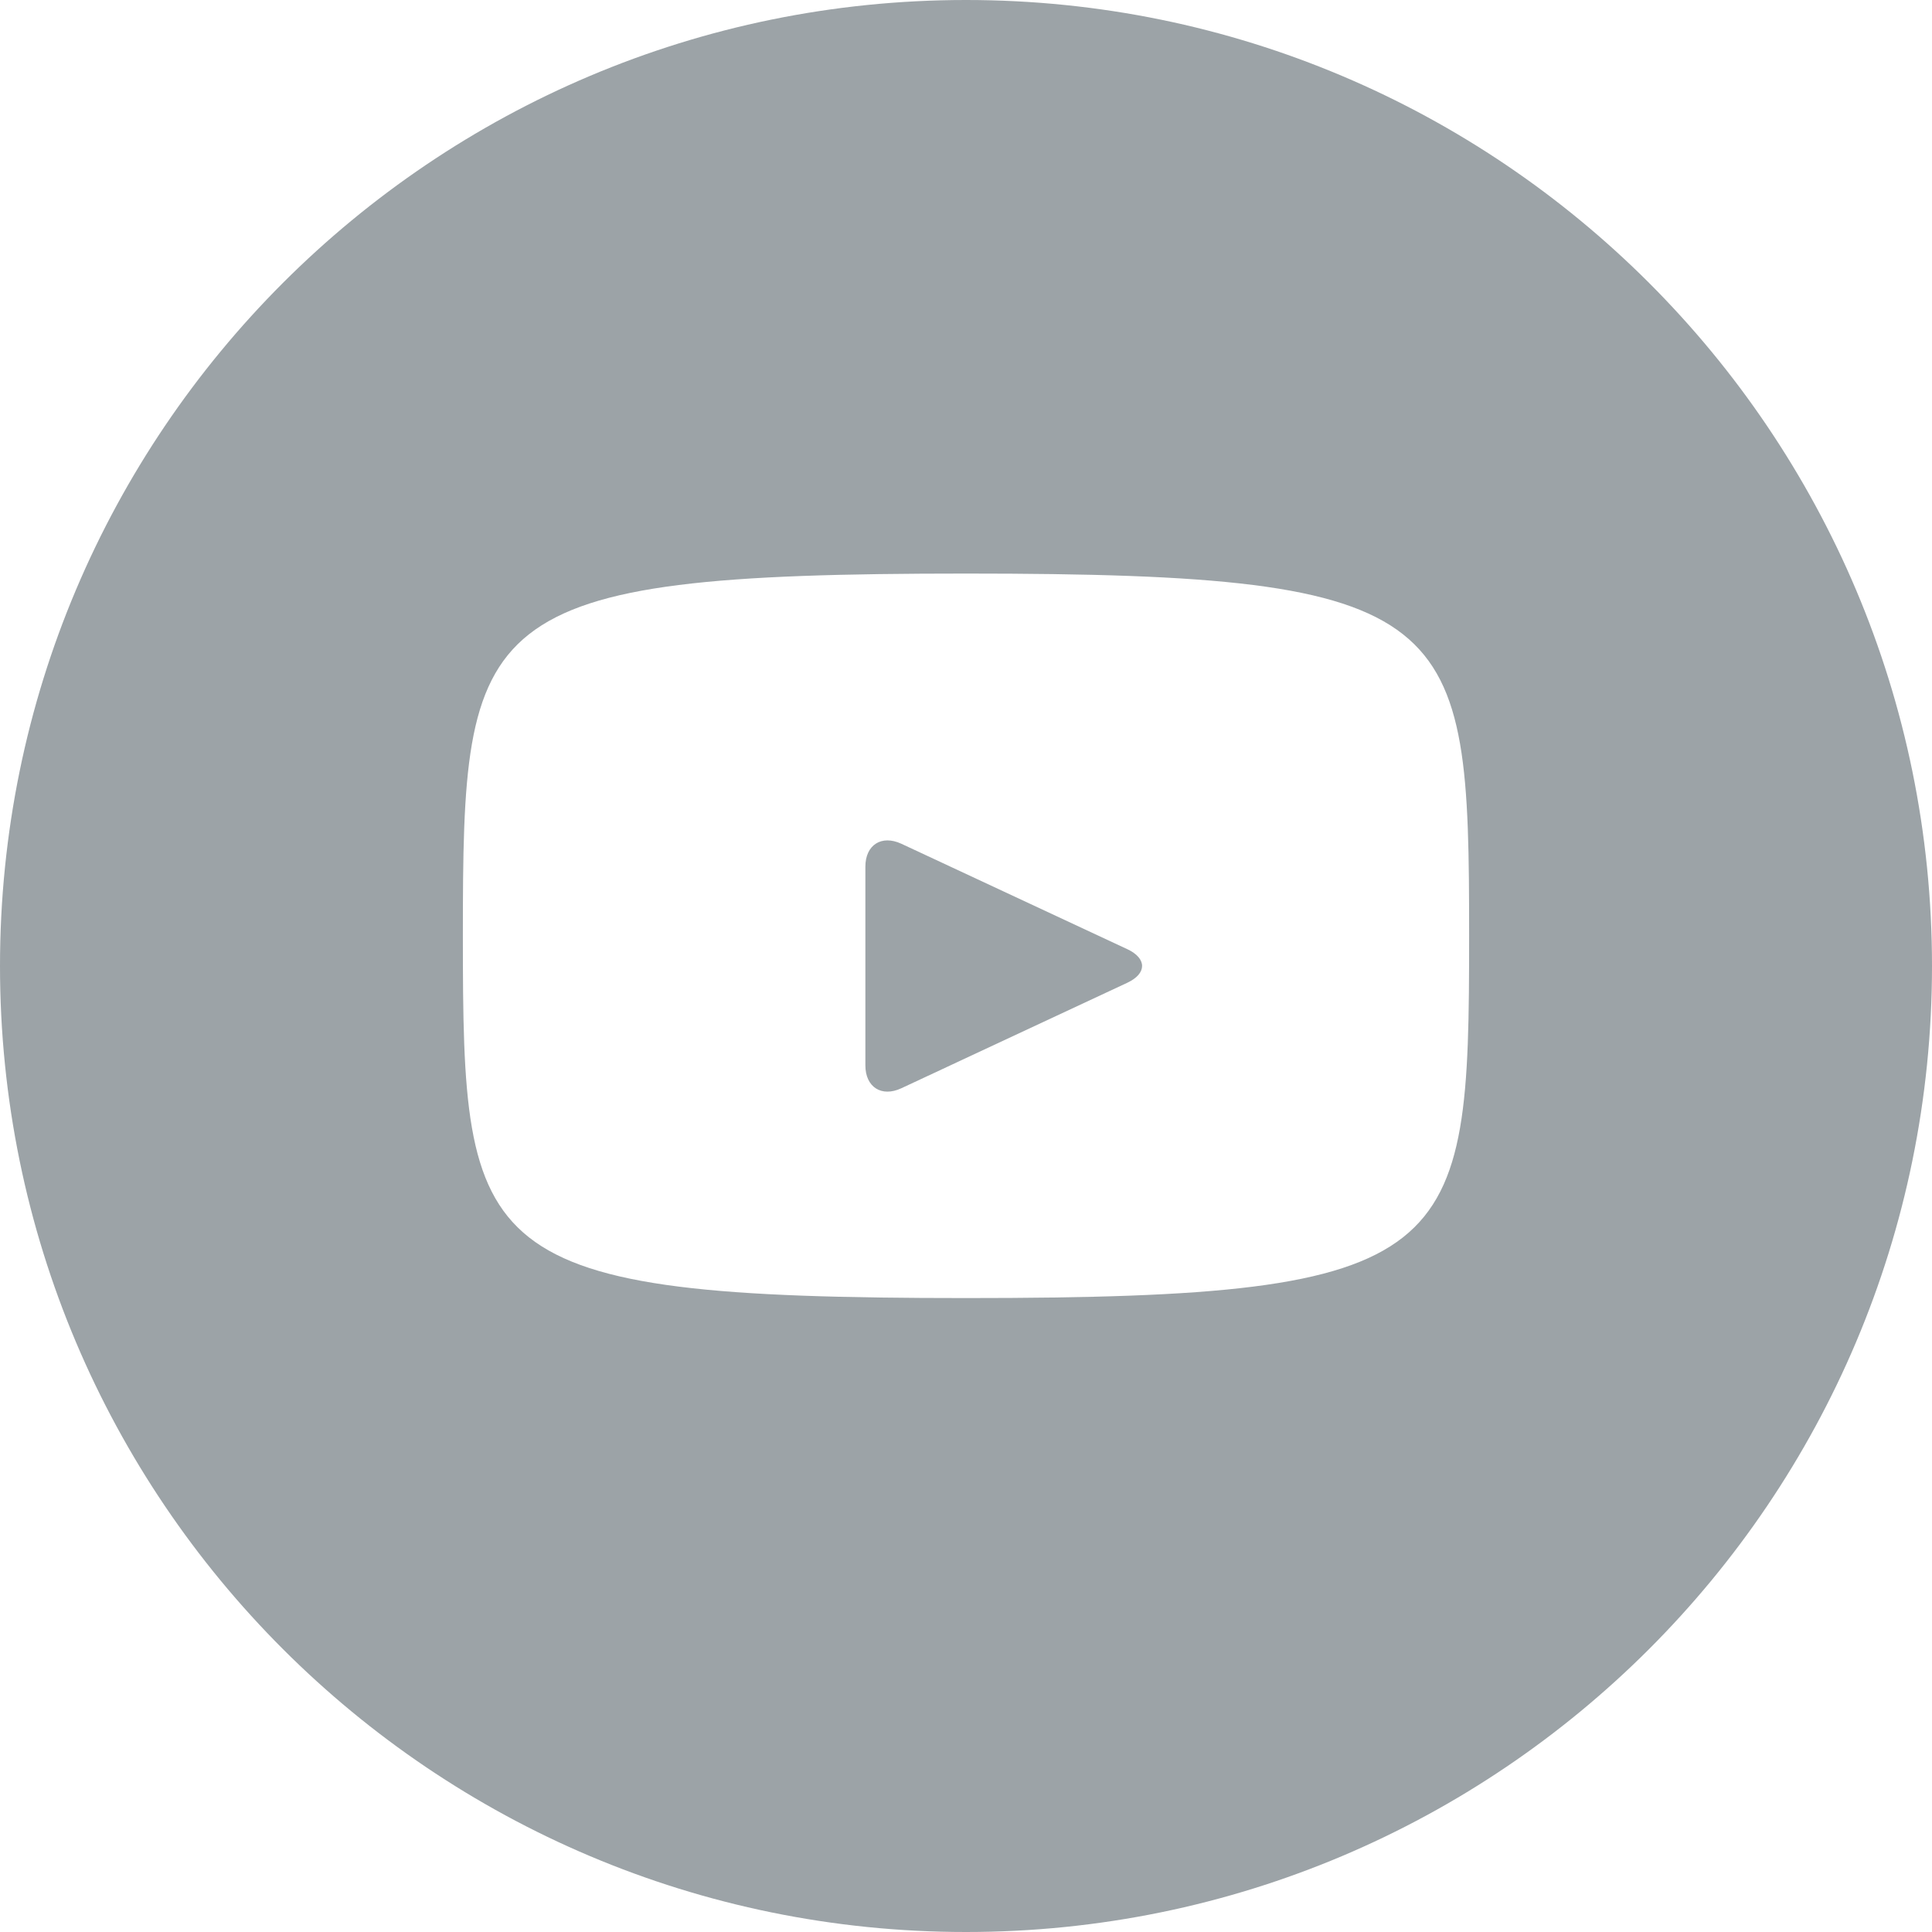
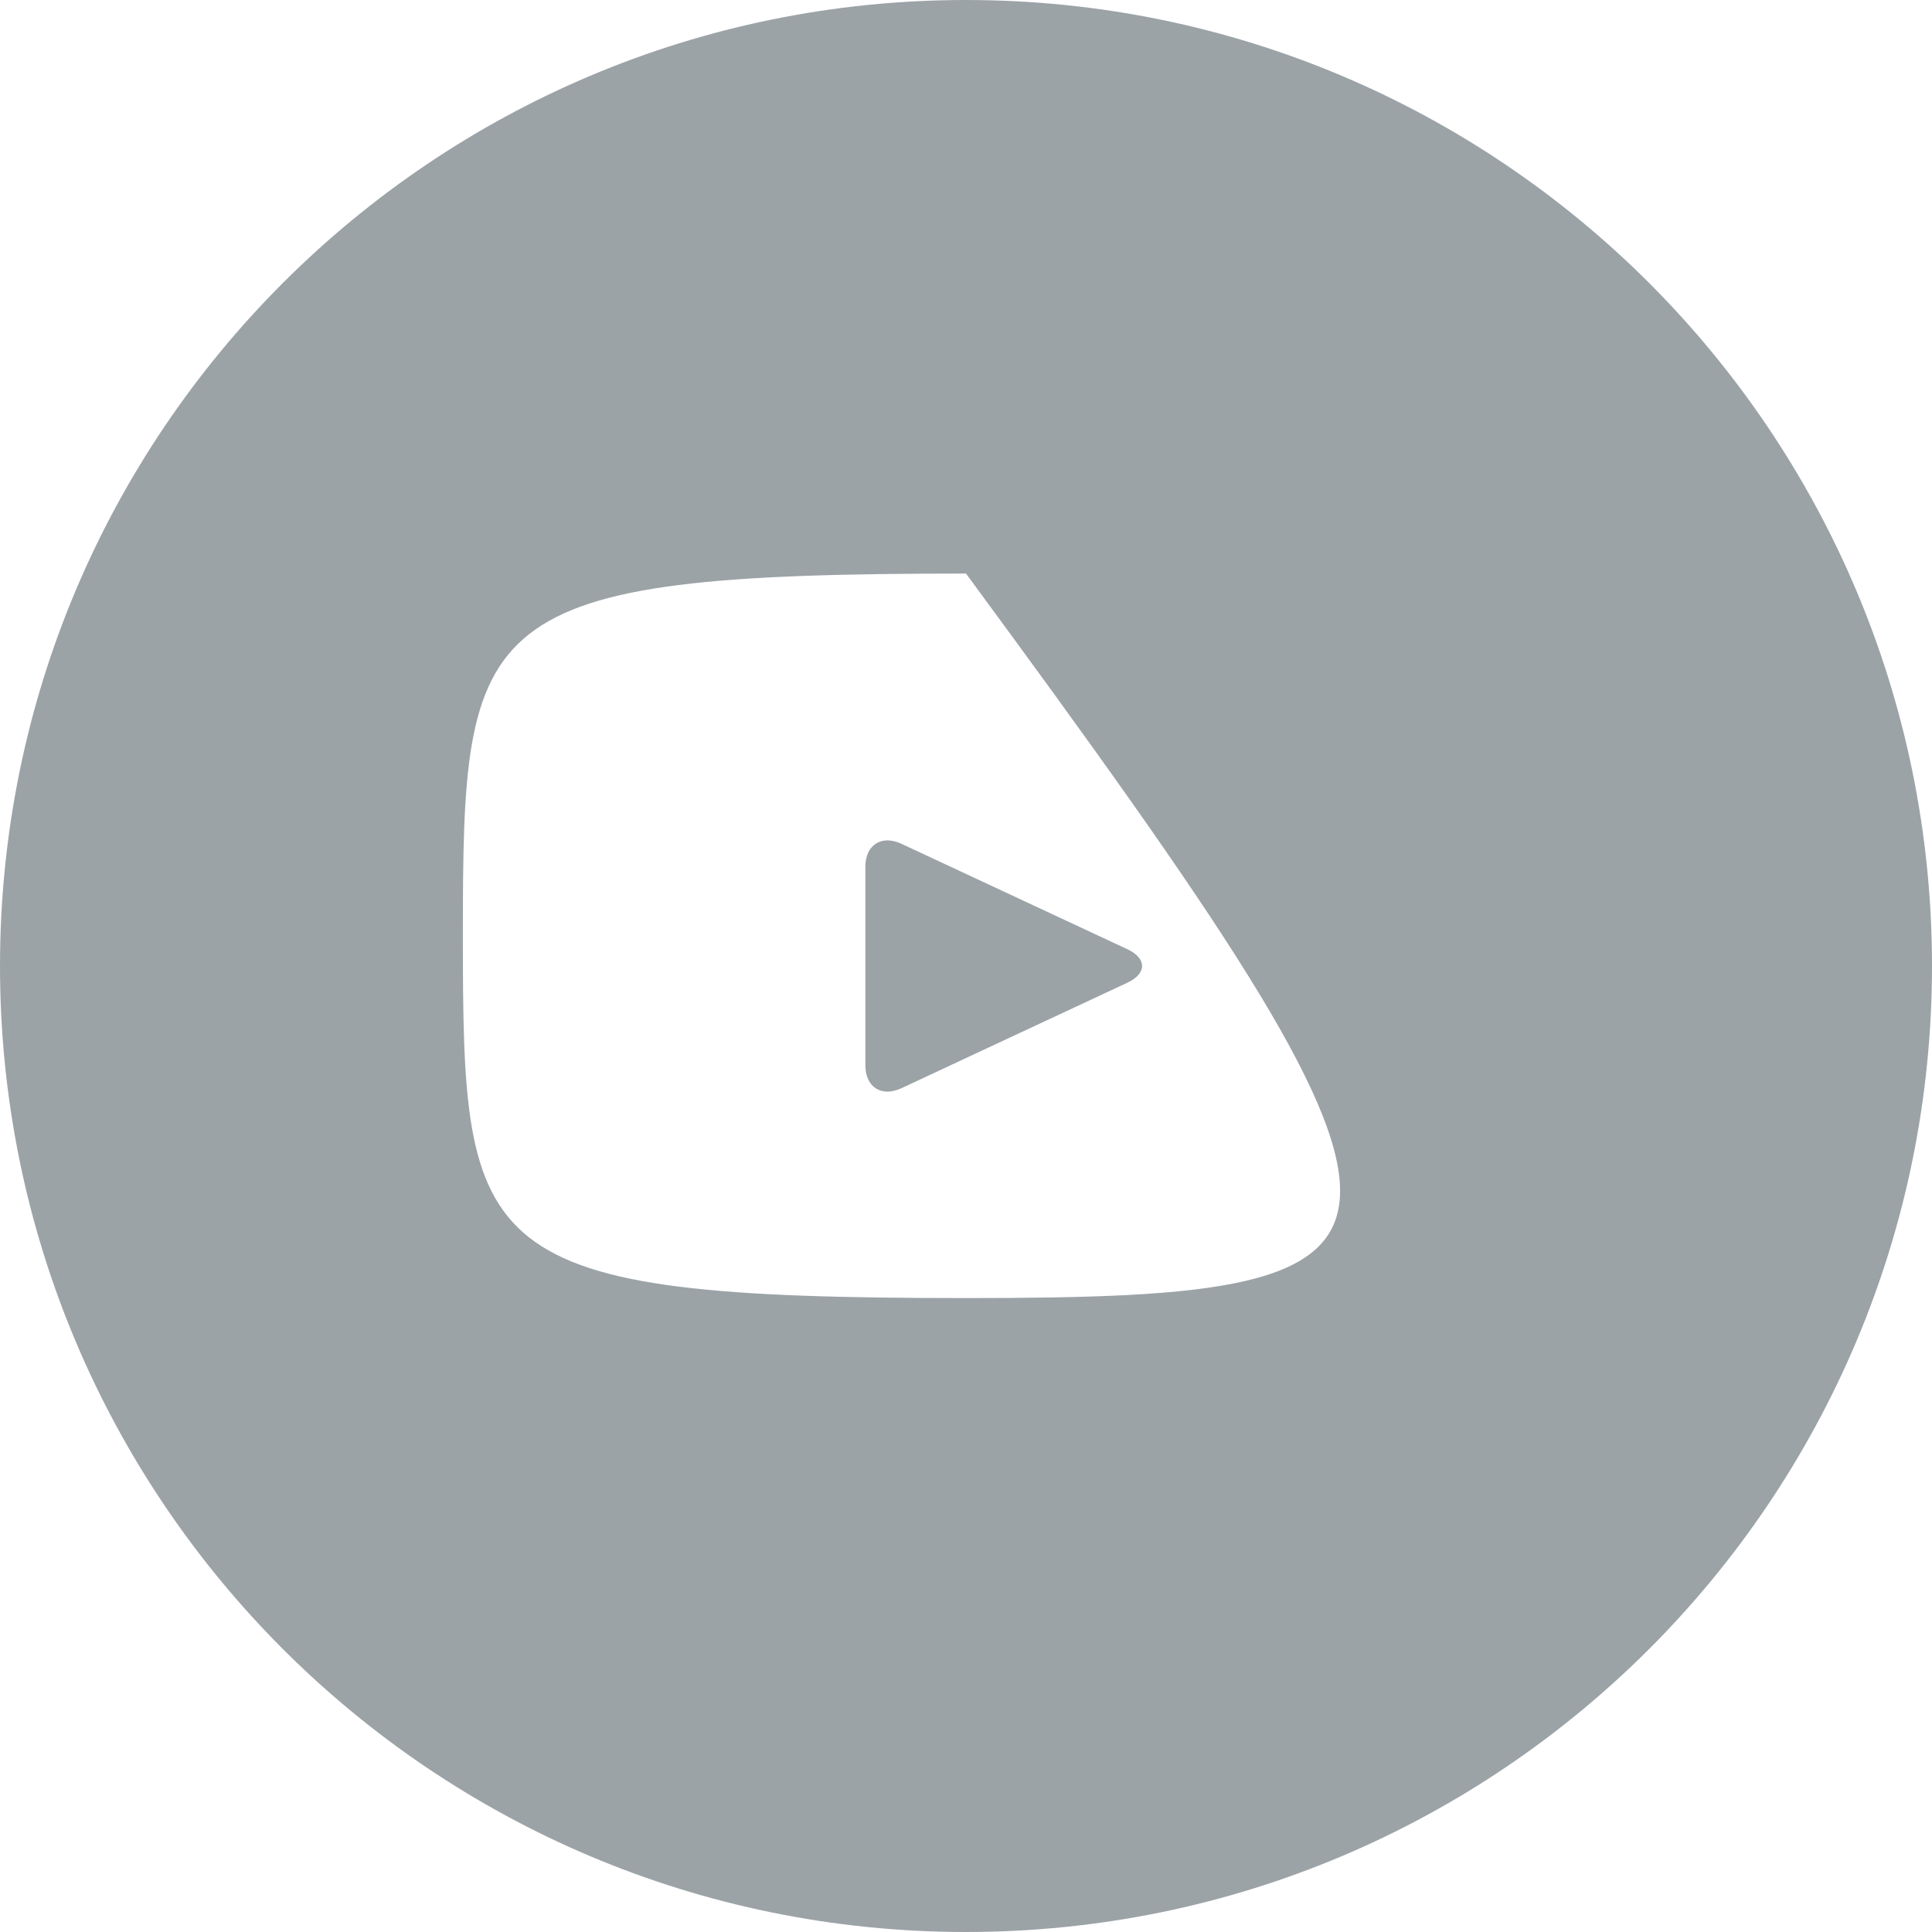
<svg xmlns="http://www.w3.org/2000/svg" width="24px" height="24px" viewbox="0 0 24 24" version="1.1">
  <g id="Icons-Social-Facebook-Copy">
-     <path d="M14.004 11.791L11.196 10.481C10.951 10.368 10.75 10.495 10.75 10.766L10.75 13.234C10.75 13.505 10.951 13.633 11.196 13.519L14.002 12.209C14.249 12.094 14.249 11.906 14.004 11.791ZM12 1.75785e-15C5.372 1.75785e-15 0 5.372 0 12C0 18.628 5.372 24 12 24C18.628 24 24 18.628 24 12C24 5.372 18.628 0 12 1.75785e-15ZM12 16.125C5.857 16.125 5.75 15.614 5.75 11.625C5.75 7.636 5.857 7.125 12 7.125C18.142 7.125 18.25 7.636 18.25 11.625C18.25 15.614 18.142 16.125 12 16.125Z" fill="#9CA3A7" stroke="none" />
+     <path d="M14.004 11.791L11.196 10.481C10.951 10.368 10.75 10.495 10.75 10.766L10.75 13.234C10.75 13.505 10.951 13.633 11.196 13.519L14.002 12.209C14.249 12.094 14.249 11.906 14.004 11.791ZM12 1.75785e-15C5.372 1.75785e-15 0 5.372 0 12C0 18.628 5.372 24 12 24C18.628 24 24 18.628 24 12C24 5.372 18.628 0 12 1.75785e-15ZM12 16.125C5.857 16.125 5.75 15.614 5.75 11.625C5.75 7.636 5.857 7.125 12 7.125C18.25 15.614 18.142 16.125 12 16.125Z" fill="#9CA3A7" stroke="none" />
  </g>
</svg>